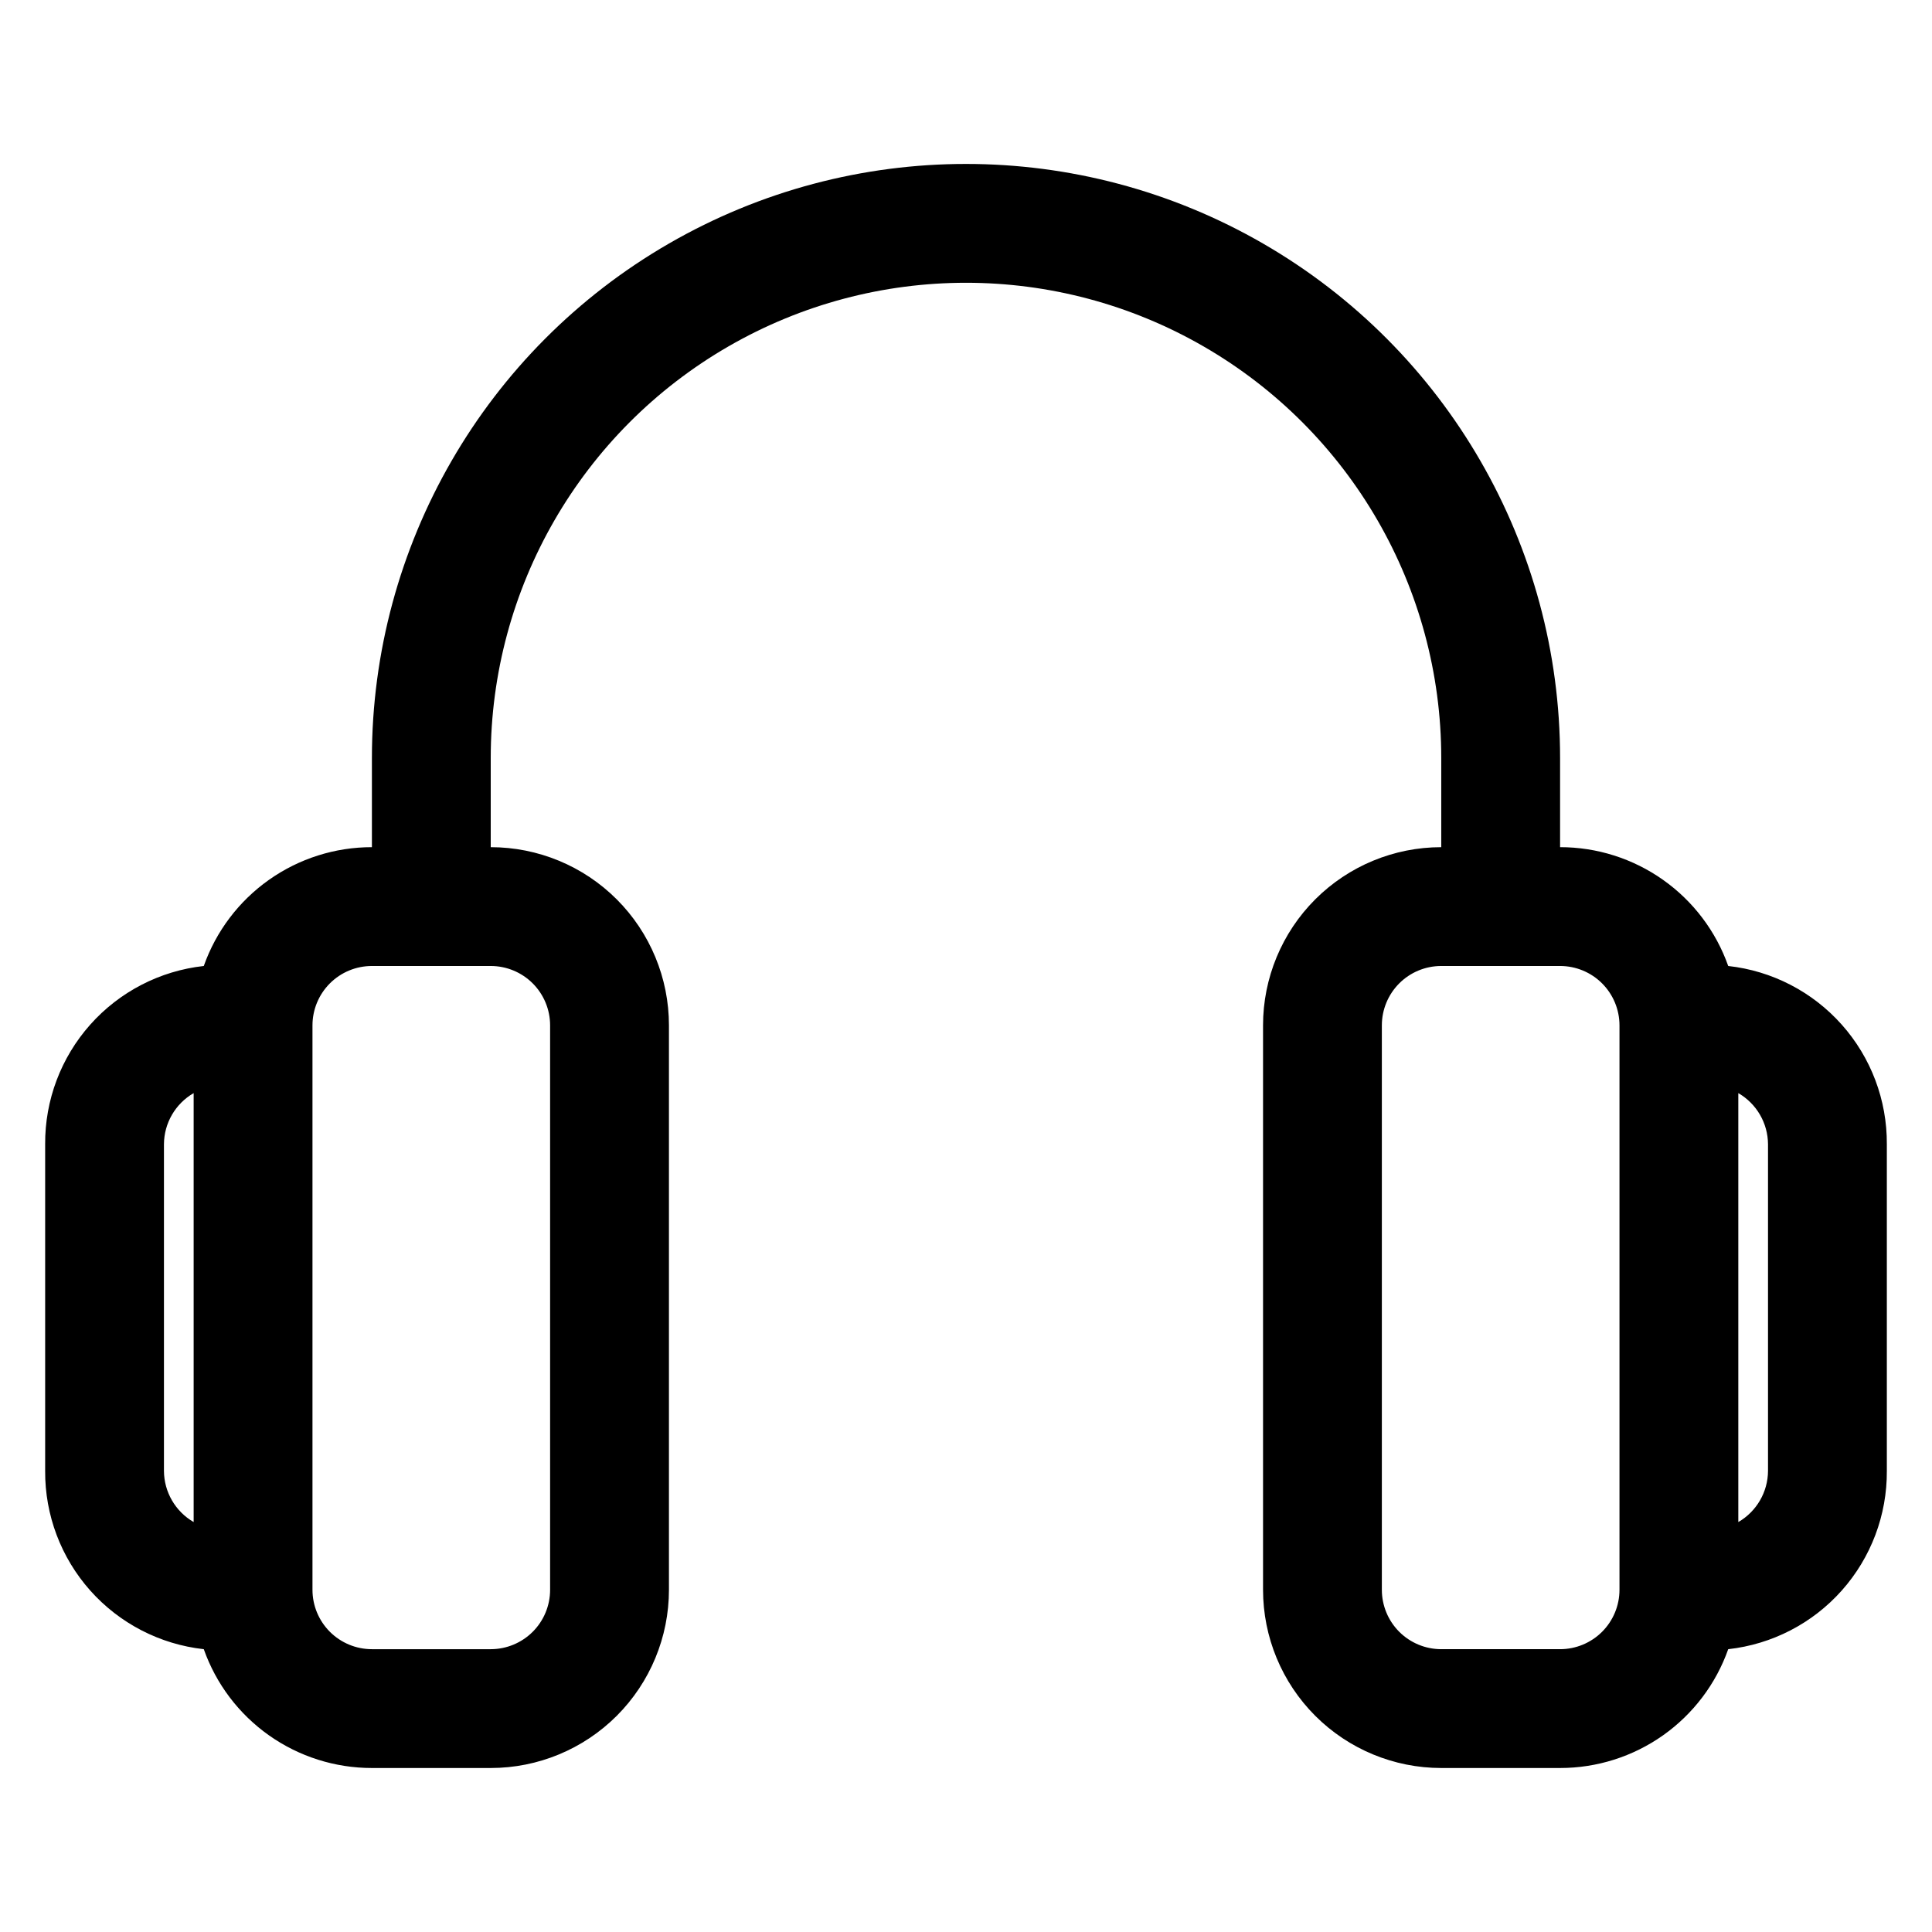
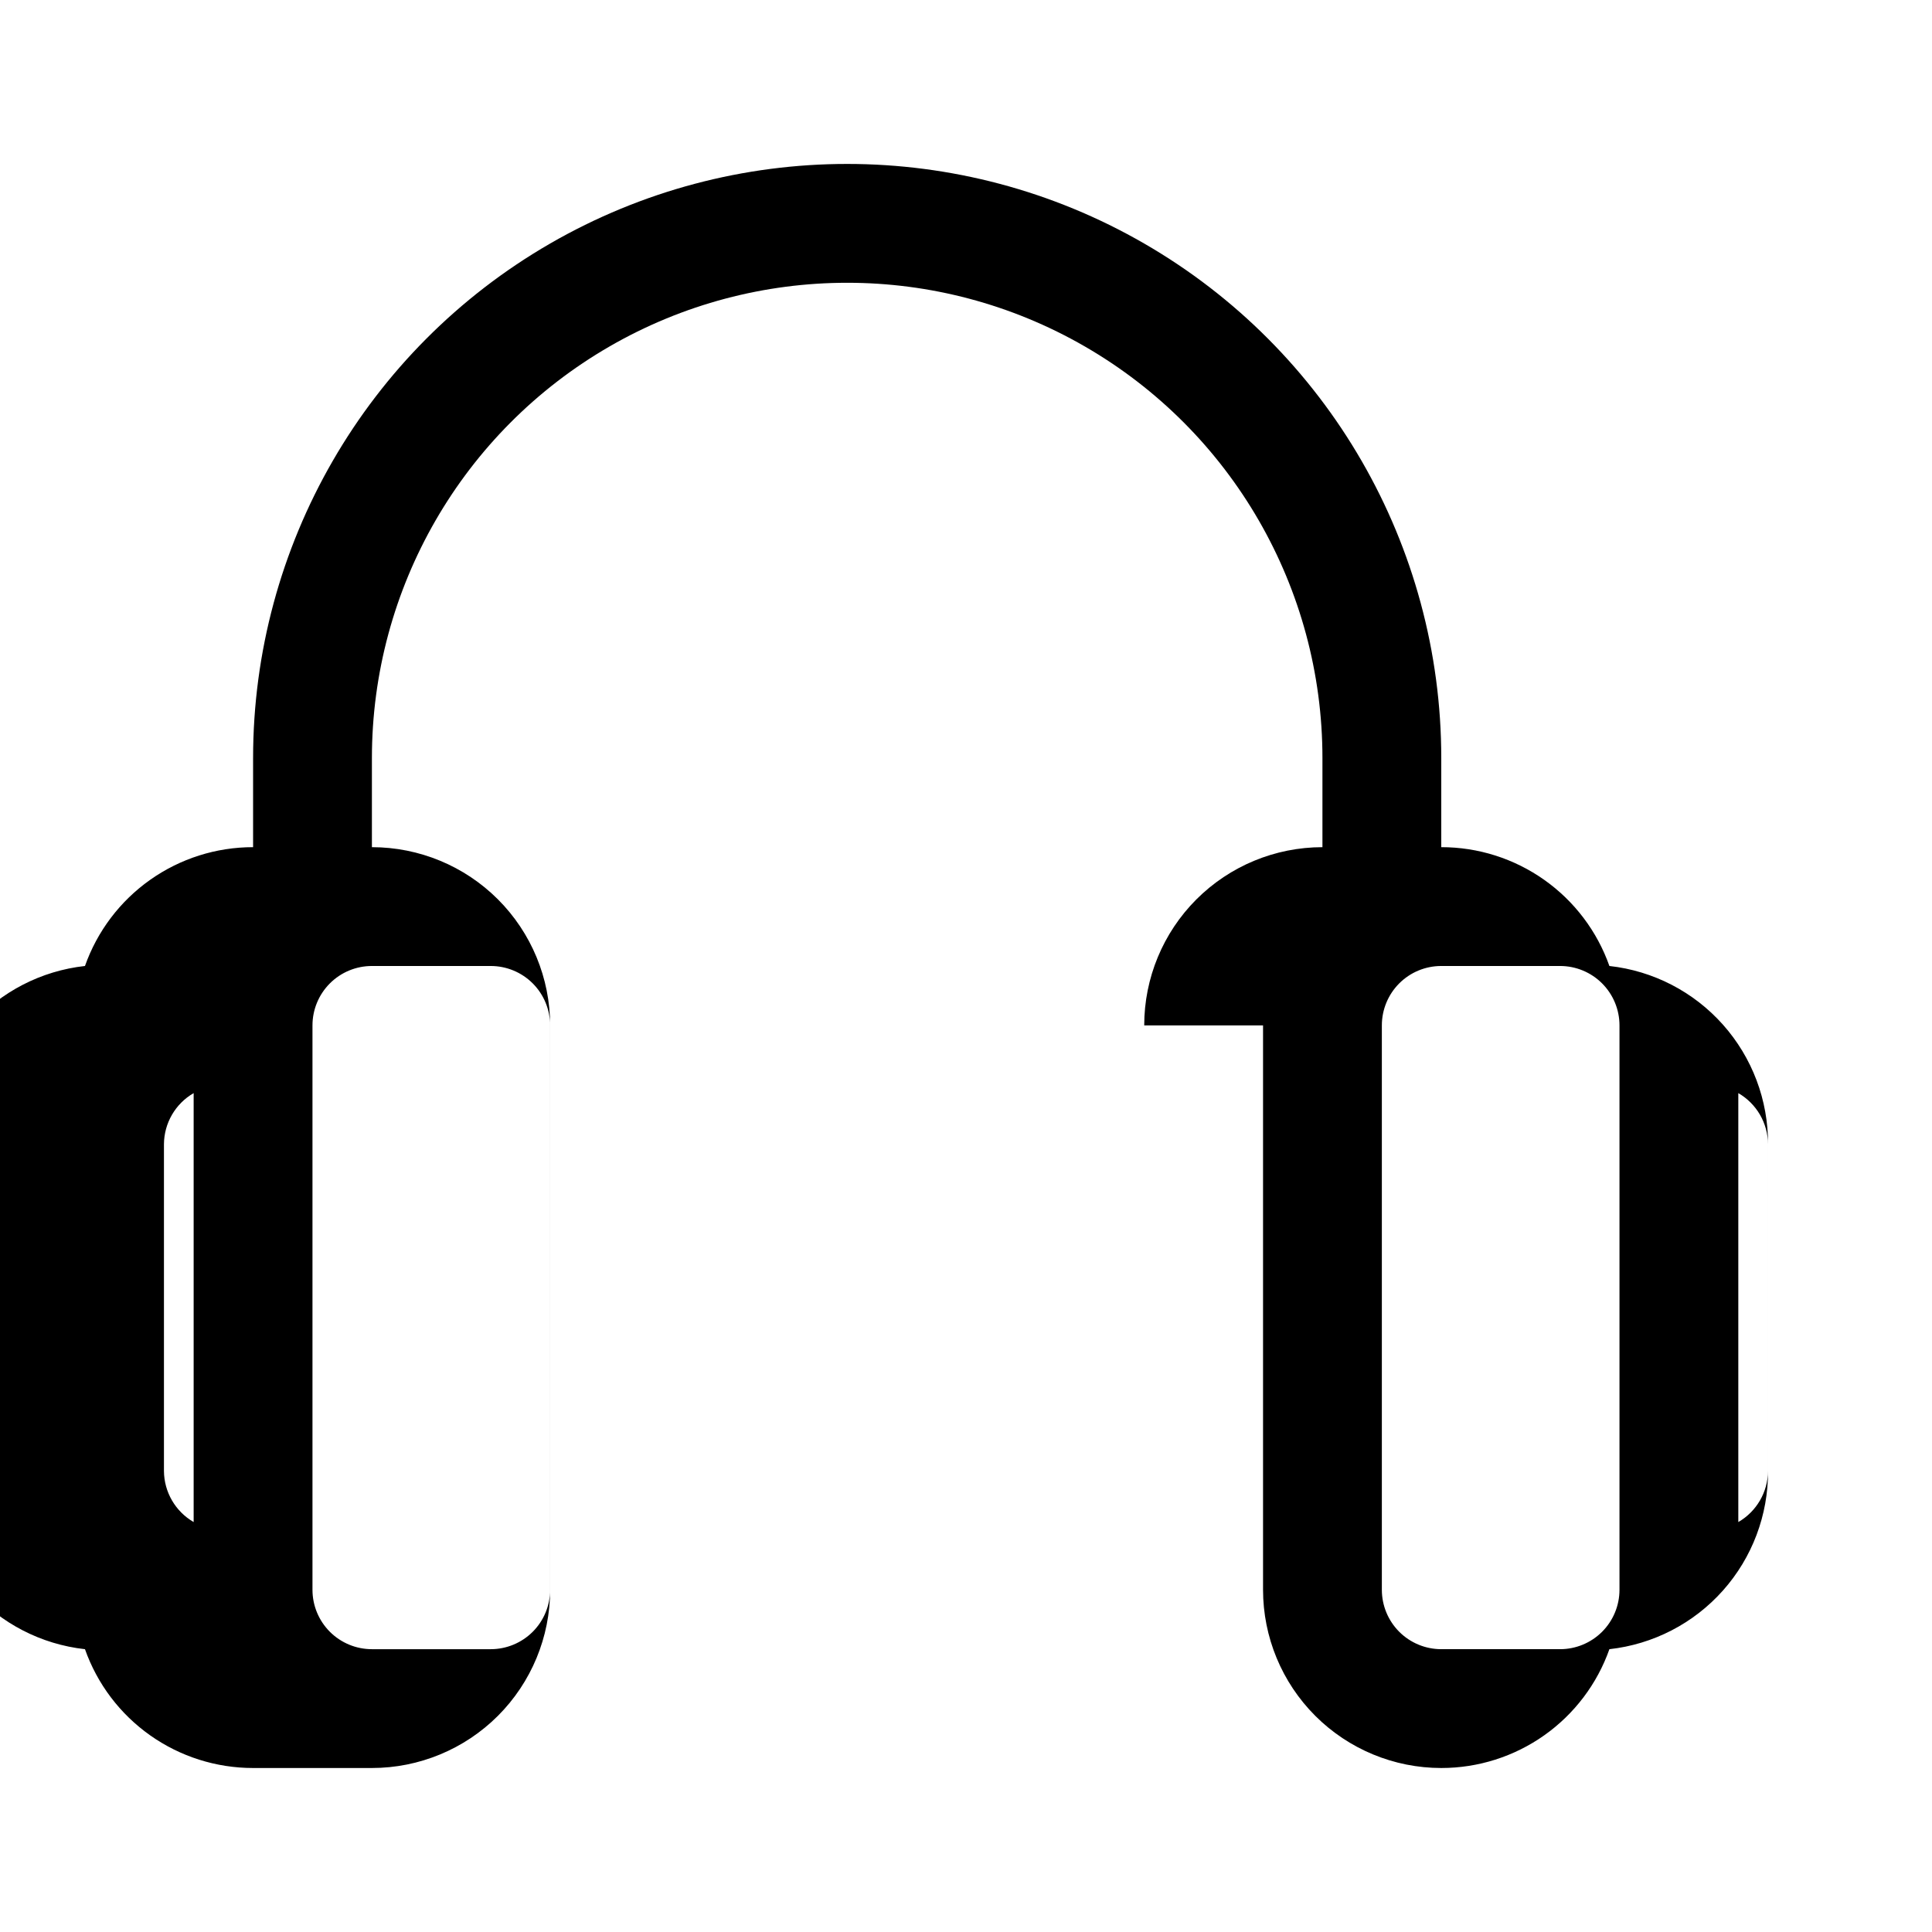
<svg xmlns="http://www.w3.org/2000/svg" fill="#000000" width="800px" height="800px" version="1.1" viewBox="144 144 512 512">
-   <path d="m478.72 415.74v149.57c0 12.523 4.977 24.539 13.832 33.398 8.859 8.855 20.875 13.832 33.398 13.832h31.488c9.773 0.004 19.305-3.019 27.285-8.66 7.981-5.641 14.016-13.613 17.273-22.828 11.605-1.285 22.324-6.82 30.086-15.543 7.762-8.723 12.02-20.012 11.949-31.688v-86.594c0.07-11.676-4.188-22.965-11.949-31.688-7.762-8.723-18.48-14.262-30.086-15.543-3.258-9.215-9.293-17.191-17.273-22.828-7.981-5.641-17.512-8.668-27.285-8.66v-23.617c0-56.25-30.008-108.22-78.719-136.35s-108.73-28.125-157.44 0c-48.711 28.125-78.719 80.098-78.719 136.35v23.617c-9.773-0.008-19.305 3.019-27.285 8.66-7.981 5.637-14.016 13.613-17.27 22.828-11.605 1.281-22.324 6.82-30.09 15.543-7.762 8.723-12.02 20.012-11.949 31.688v86.594c-0.07 11.676 4.188 22.965 11.949 31.688 7.766 8.723 18.484 14.258 30.09 15.543 3.254 9.215 9.289 17.188 17.27 22.828 7.981 5.641 17.512 8.664 27.285 8.66h31.488c12.527 0 24.539-4.977 33.398-13.832 8.855-8.859 13.832-20.875 13.832-33.398v-149.57c0-12.527-4.977-24.539-13.832-33.398-8.859-8.855-20.871-13.832-33.398-13.832v-23.617c0-45 24.004-86.578 62.977-109.08 38.969-22.5 86.98-22.5 125.95 0 38.969 22.5 62.973 64.078 62.973 109.08v23.617c-12.523 0-24.539 4.977-33.398 13.832-8.855 8.859-13.832 20.871-13.832 33.398zm125.95 17.949c4.84 2.793 7.836 7.949 7.871 13.539v86.594c-0.035 5.59-3.031 10.742-7.871 13.539zm-409.35 113.67c-4.84-2.797-7.836-7.949-7.871-13.539v-86.594c0.035-5.59 3.031-10.746 7.871-13.539zm94.465-131.62v149.57c0 4.176-1.656 8.18-4.609 11.133-2.953 2.949-6.957 4.609-11.133 4.609h-31.488c-4.176 0-8.18-1.66-11.133-4.609-2.953-2.953-4.613-6.957-4.613-11.133v-149.57c0-4.176 1.66-8.18 4.613-11.133s6.957-4.609 11.133-4.609h31.488c4.176 0 8.18 1.656 11.133 4.609 2.953 2.953 4.609 6.957 4.609 11.133zm267.65-15.742c4.176 0 8.18 1.656 11.133 4.609 2.953 2.953 4.613 6.957 4.613 11.133v149.57c0 4.176-1.66 8.18-4.613 11.133-2.953 2.949-6.957 4.609-11.133 4.609h-31.488c-4.176 0-8.18-1.66-11.133-4.609-2.949-2.953-4.609-6.957-4.609-11.133v-149.57c0-4.176 1.66-8.18 4.609-11.133 2.953-2.953 6.957-4.609 11.133-4.609z" />
+   <path d="m478.72 415.74v149.57c0 12.523 4.977 24.539 13.832 33.398 8.859 8.855 20.875 13.832 33.398 13.832c9.773 0.004 19.305-3.019 27.285-8.66 7.981-5.641 14.016-13.613 17.273-22.828 11.605-1.285 22.324-6.82 30.086-15.543 7.762-8.723 12.02-20.012 11.949-31.688v-86.594c0.07-11.676-4.188-22.965-11.949-31.688-7.762-8.723-18.48-14.262-30.086-15.543-3.258-9.215-9.293-17.191-17.273-22.828-7.981-5.641-17.512-8.668-27.285-8.66v-23.617c0-56.25-30.008-108.22-78.719-136.35s-108.73-28.125-157.44 0c-48.711 28.125-78.719 80.098-78.719 136.35v23.617c-9.773-0.008-19.305 3.019-27.285 8.66-7.981 5.637-14.016 13.613-17.27 22.828-11.605 1.281-22.324 6.82-30.09 15.543-7.762 8.723-12.02 20.012-11.949 31.688v86.594c-0.07 11.676 4.188 22.965 11.949 31.688 7.766 8.723 18.484 14.258 30.09 15.543 3.254 9.215 9.289 17.188 17.27 22.828 7.981 5.641 17.512 8.664 27.285 8.66h31.488c12.527 0 24.539-4.977 33.398-13.832 8.855-8.859 13.832-20.875 13.832-33.398v-149.57c0-12.527-4.977-24.539-13.832-33.398-8.859-8.855-20.871-13.832-33.398-13.832v-23.617c0-45 24.004-86.578 62.977-109.08 38.969-22.5 86.98-22.5 125.95 0 38.969 22.5 62.973 64.078 62.973 109.08v23.617c-12.523 0-24.539 4.977-33.398 13.832-8.855 8.859-13.832 20.871-13.832 33.398zm125.95 17.949c4.84 2.793 7.836 7.949 7.871 13.539v86.594c-0.035 5.59-3.031 10.742-7.871 13.539zm-409.35 113.67c-4.84-2.797-7.836-7.949-7.871-13.539v-86.594c0.035-5.59 3.031-10.746 7.871-13.539zm94.465-131.62v149.57c0 4.176-1.656 8.18-4.609 11.133-2.953 2.949-6.957 4.609-11.133 4.609h-31.488c-4.176 0-8.18-1.66-11.133-4.609-2.953-2.953-4.613-6.957-4.613-11.133v-149.57c0-4.176 1.66-8.18 4.613-11.133s6.957-4.609 11.133-4.609h31.488c4.176 0 8.18 1.656 11.133 4.609 2.953 2.953 4.609 6.957 4.609 11.133zm267.65-15.742c4.176 0 8.18 1.656 11.133 4.609 2.953 2.953 4.613 6.957 4.613 11.133v149.57c0 4.176-1.66 8.18-4.613 11.133-2.953 2.949-6.957 4.609-11.133 4.609h-31.488c-4.176 0-8.18-1.66-11.133-4.609-2.949-2.953-4.609-6.957-4.609-11.133v-149.57c0-4.176 1.66-8.18 4.609-11.133 2.953-2.953 6.957-4.609 11.133-4.609z" />
</svg>